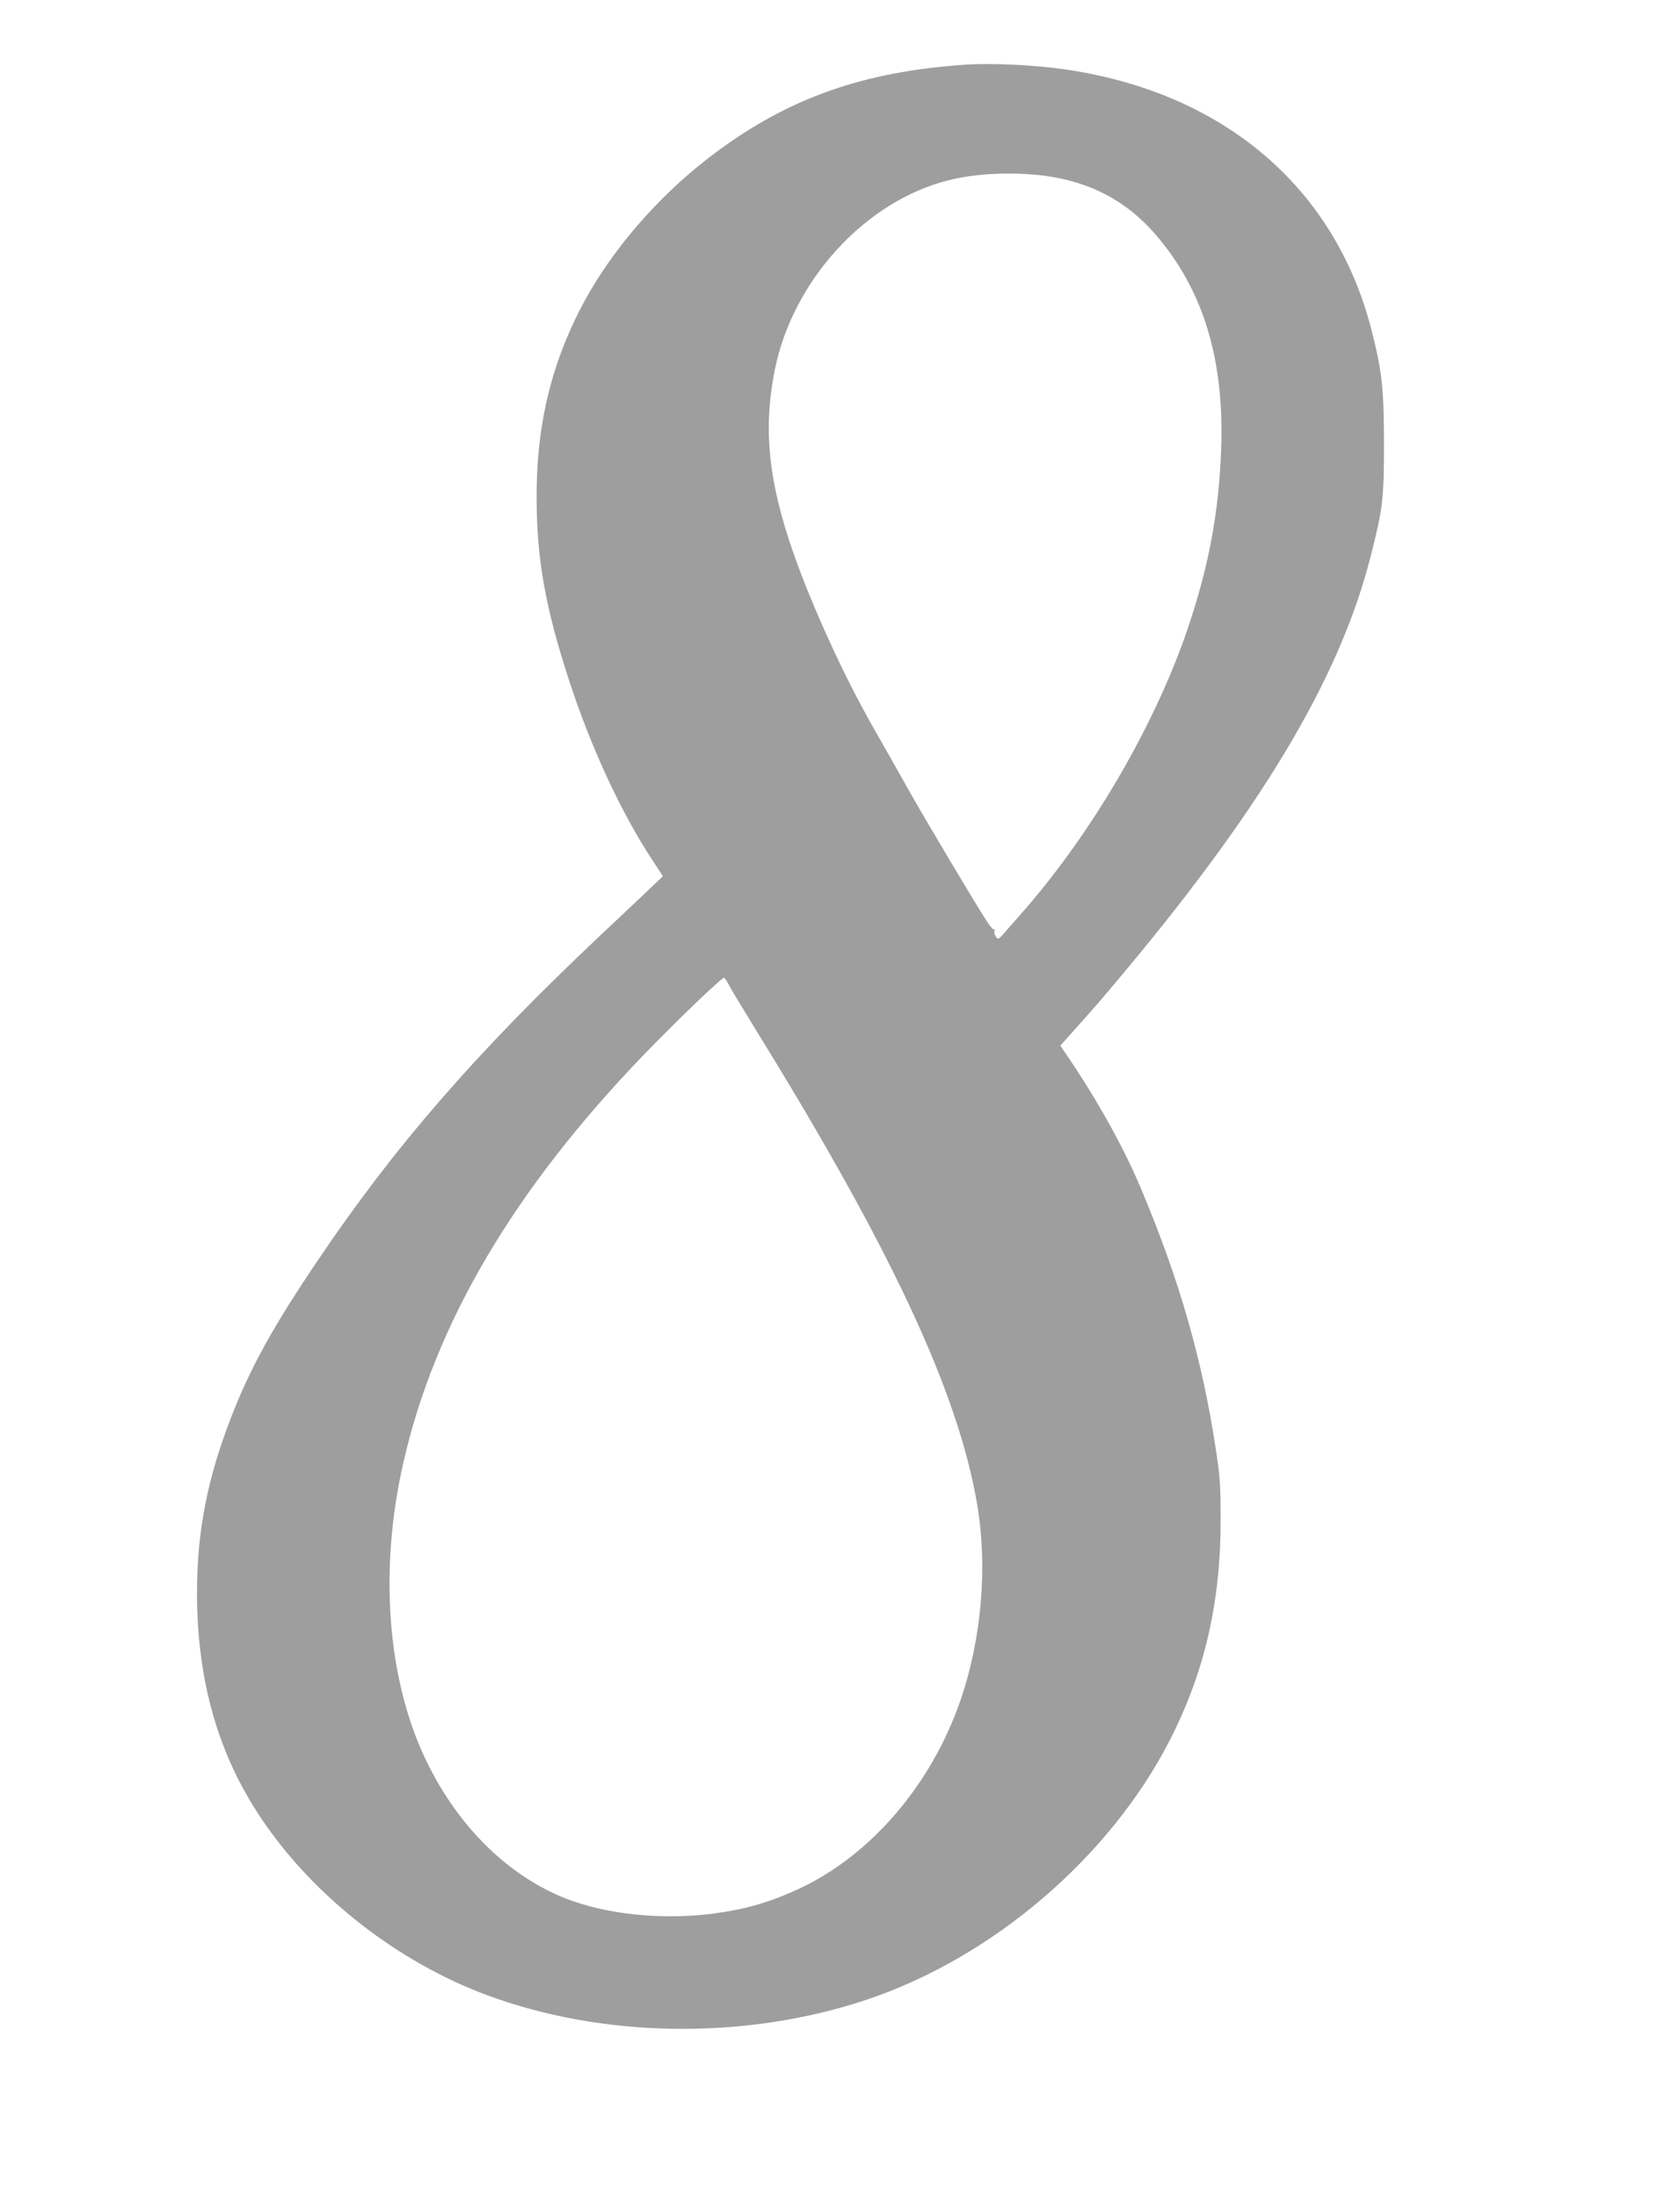
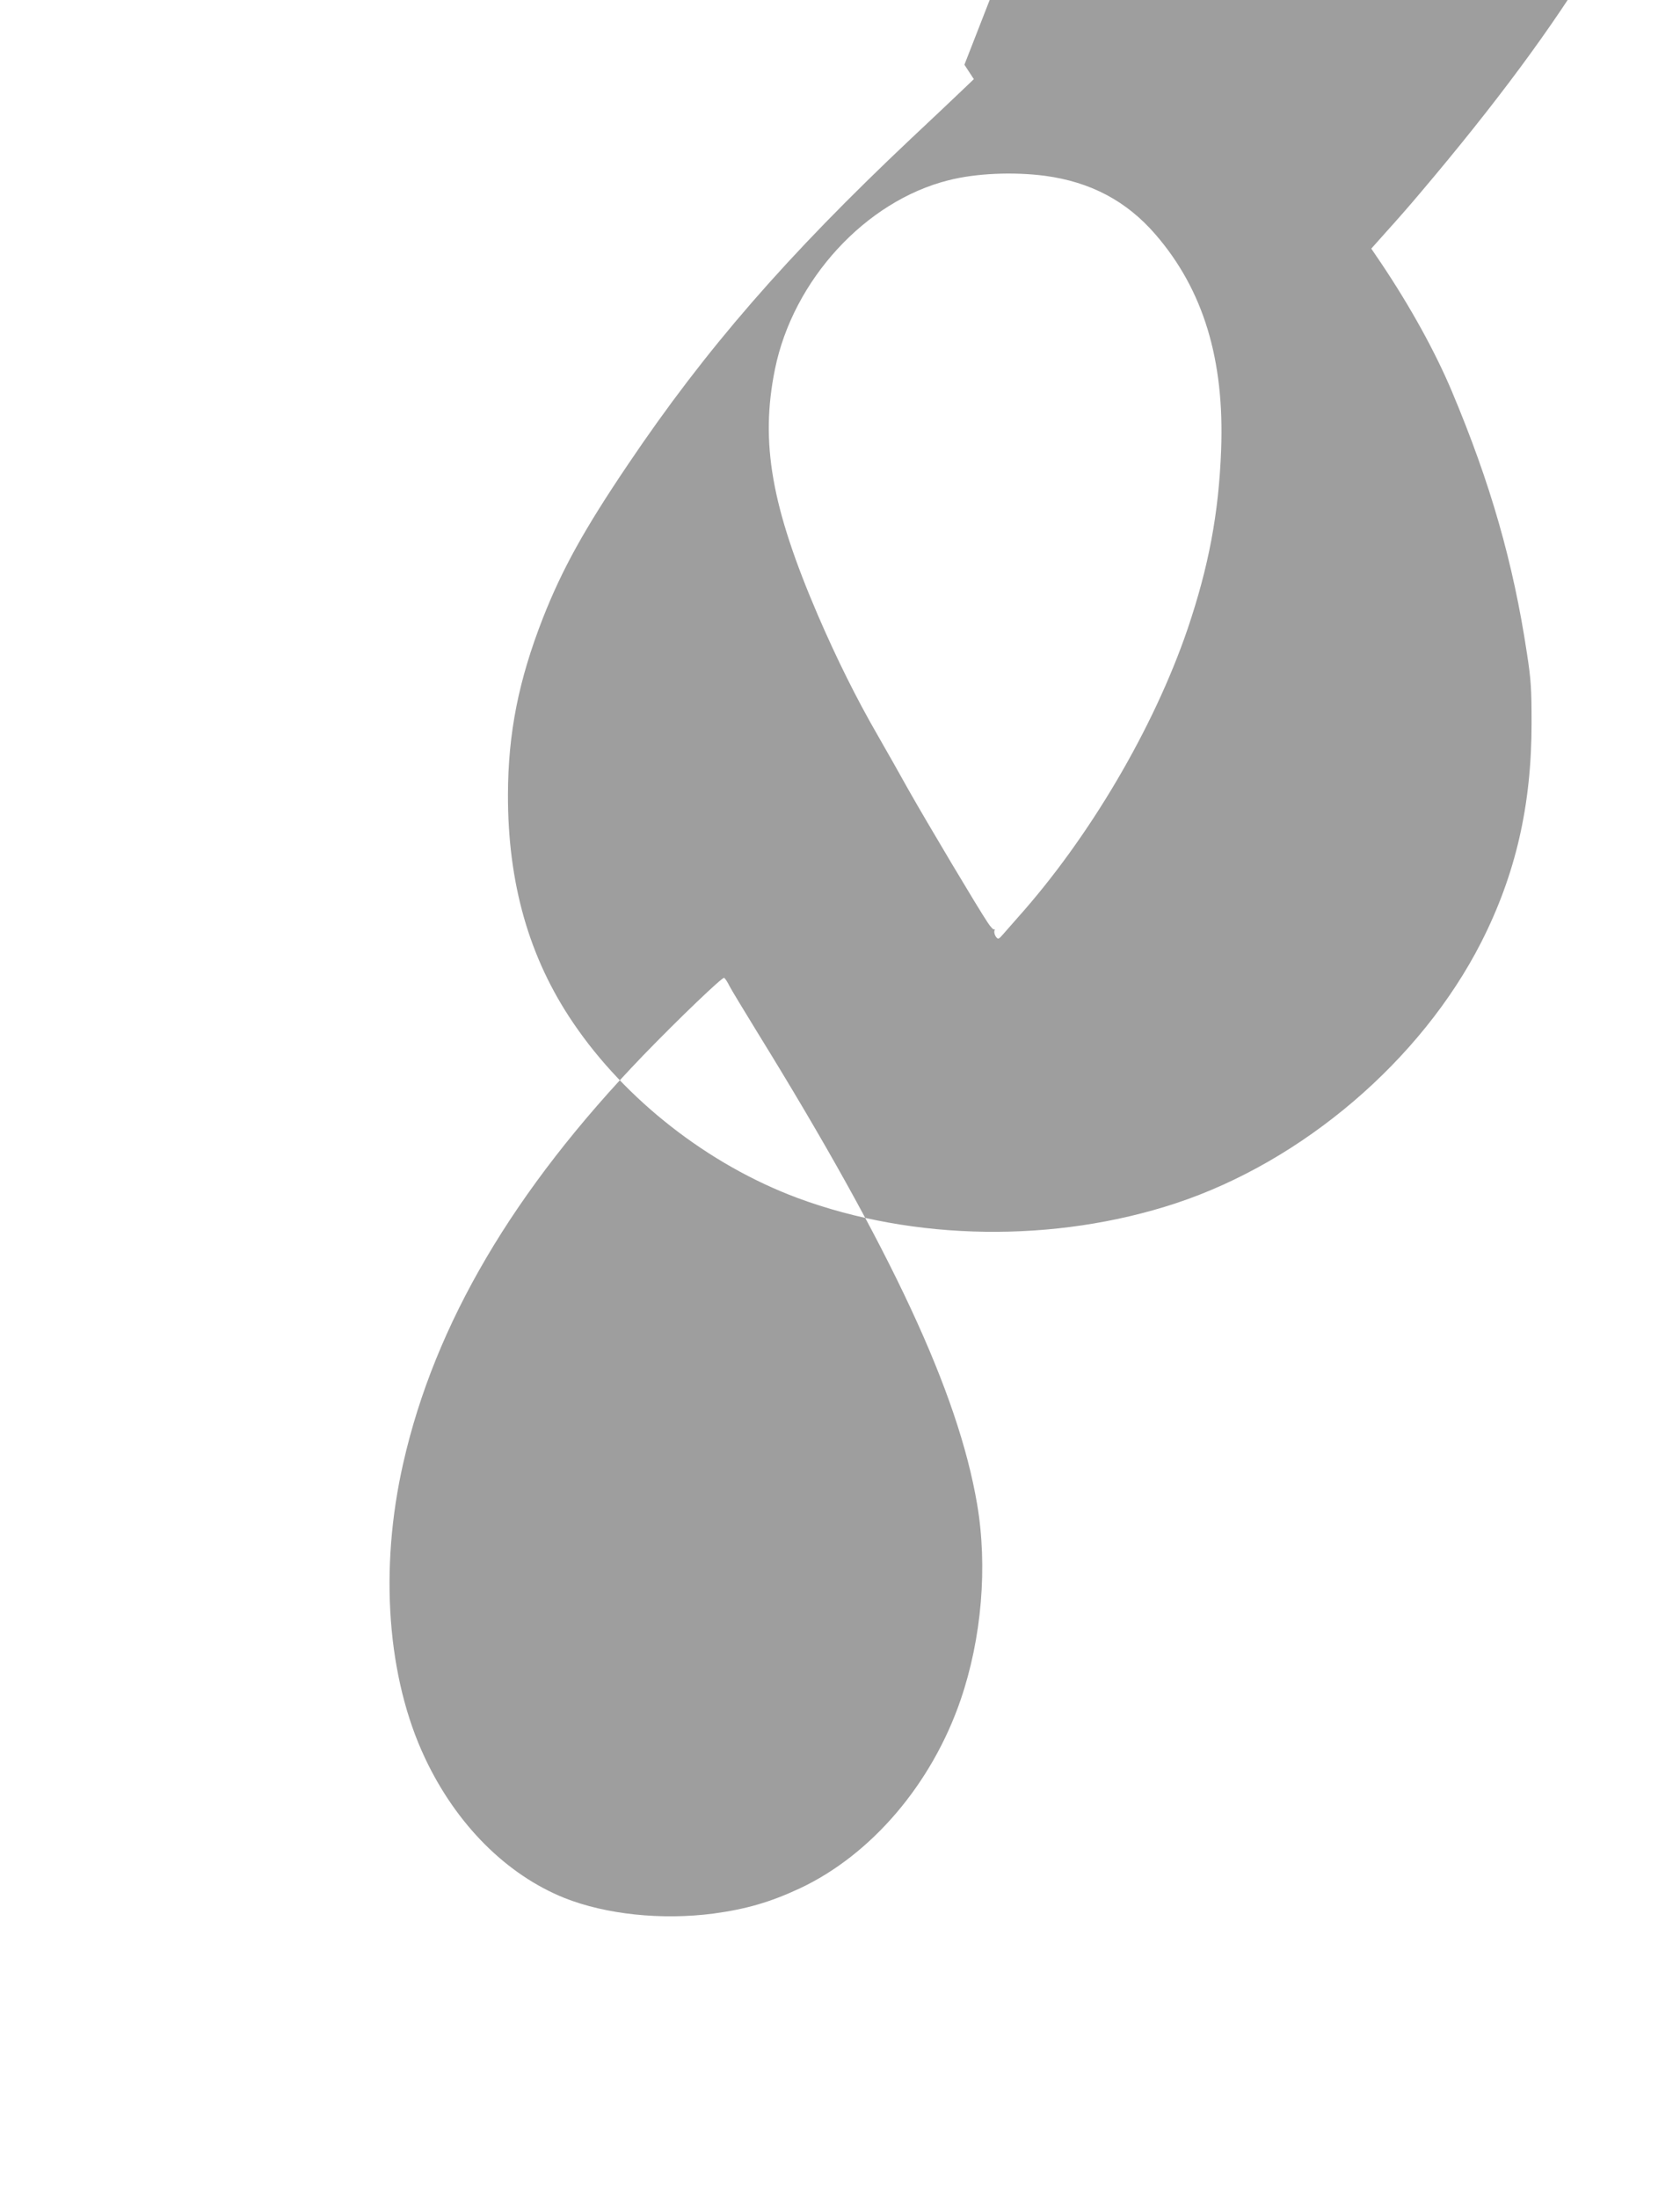
<svg xmlns="http://www.w3.org/2000/svg" version="1.0" width="979pt" height="1280pt" viewBox="0 0 979 1280" preserveAspectRatio="xMidYMid meet">
  <g transform="translate(0,1280) scale(0.1,-0.1)" fill="#9e9e9e" stroke="none">
-     <path d="M5620 12423 c-589 -41 -1020 -193 -1445 -508 -351 -260 -650 -613 -821 -970 -156 -324 -228 -655 -227 -1045 1 -360 51 -639 190 -1065 128 -392 304 -772 491 -1054 l55 -84 -64 -61 c-35 -34 -172 -163 -304 -287 -722 -681 -1196 -1226 -1646 -1894 -257 -380 -386 -614 -497 -896 -142 -363 -203 -670 -204 -1029 -1 -516 123 -951 380 -1329 303 -448 789 -827 1307 -1020 679 -252 1501 -263 2205 -31 741 245 1429 833 1779 1519 201 395 294 798 294 1276 0 199 -3 254 -27 408 -79 525 -212 991 -438 1527 -96 228 -241 491 -410 743 l-59 87 91 102 c50 55 138 155 194 222 876 1033 1342 1807 1525 2532 70 276 76 331 76 654 -1 324 -11 416 -74 663 -214 827 -860 1376 -1778 1512 -184 27 -438 39 -593 28z m470 -647 c266 -36 475 -147 643 -341 279 -322 403 -729 383 -1255 -14 -372 -73 -682 -196 -1045 -197 -576 -572 -1213 -990 -1680 -25 -28 -60 -68 -79 -90 -32 -37 -34 -38 -48 -20 -7 11 -11 26 -8 34 3 9 3 12 -1 8 -4 -4 -22 14 -39 41 -53 78 -355 585 -458 767 -52 94 -134 238 -181 320 -125 216 -240 448 -349 700 -272 633 -338 1008 -251 1435 106 520 528 979 1011 1100 160 41 378 50 563 26z m-1839 -4719 c12 -23 86 -145 164 -272 783 -1268 1168 -2094 1279 -2745 62 -364 27 -781 -96 -1140 -168 -490 -520 -903 -939 -1099 -172 -80 -311 -120 -502 -146 -303 -39 -626 -5 -868 91 -338 136 -630 428 -812 814 -221 467 -268 1101 -127 1719 184 811 643 1590 1398 2374 209 216 462 458 472 452 6 -4 20 -25 31 -48z" />
+     <path d="M5620 12423 l55 -84 -64 -61 c-35 -34 -172 -163 -304 -287 -722 -681 -1196 -1226 -1646 -1894 -257 -380 -386 -614 -497 -896 -142 -363 -203 -670 -204 -1029 -1 -516 123 -951 380 -1329 303 -448 789 -827 1307 -1020 679 -252 1501 -263 2205 -31 741 245 1429 833 1779 1519 201 395 294 798 294 1276 0 199 -3 254 -27 408 -79 525 -212 991 -438 1527 -96 228 -241 491 -410 743 l-59 87 91 102 c50 55 138 155 194 222 876 1033 1342 1807 1525 2532 70 276 76 331 76 654 -1 324 -11 416 -74 663 -214 827 -860 1376 -1778 1512 -184 27 -438 39 -593 28z m470 -647 c266 -36 475 -147 643 -341 279 -322 403 -729 383 -1255 -14 -372 -73 -682 -196 -1045 -197 -576 -572 -1213 -990 -1680 -25 -28 -60 -68 -79 -90 -32 -37 -34 -38 -48 -20 -7 11 -11 26 -8 34 3 9 3 12 -1 8 -4 -4 -22 14 -39 41 -53 78 -355 585 -458 767 -52 94 -134 238 -181 320 -125 216 -240 448 -349 700 -272 633 -338 1008 -251 1435 106 520 528 979 1011 1100 160 41 378 50 563 26z m-1839 -4719 c12 -23 86 -145 164 -272 783 -1268 1168 -2094 1279 -2745 62 -364 27 -781 -96 -1140 -168 -490 -520 -903 -939 -1099 -172 -80 -311 -120 -502 -146 -303 -39 -626 -5 -868 91 -338 136 -630 428 -812 814 -221 467 -268 1101 -127 1719 184 811 643 1590 1398 2374 209 216 462 458 472 452 6 -4 20 -25 31 -48z" />
  </g>
</svg>